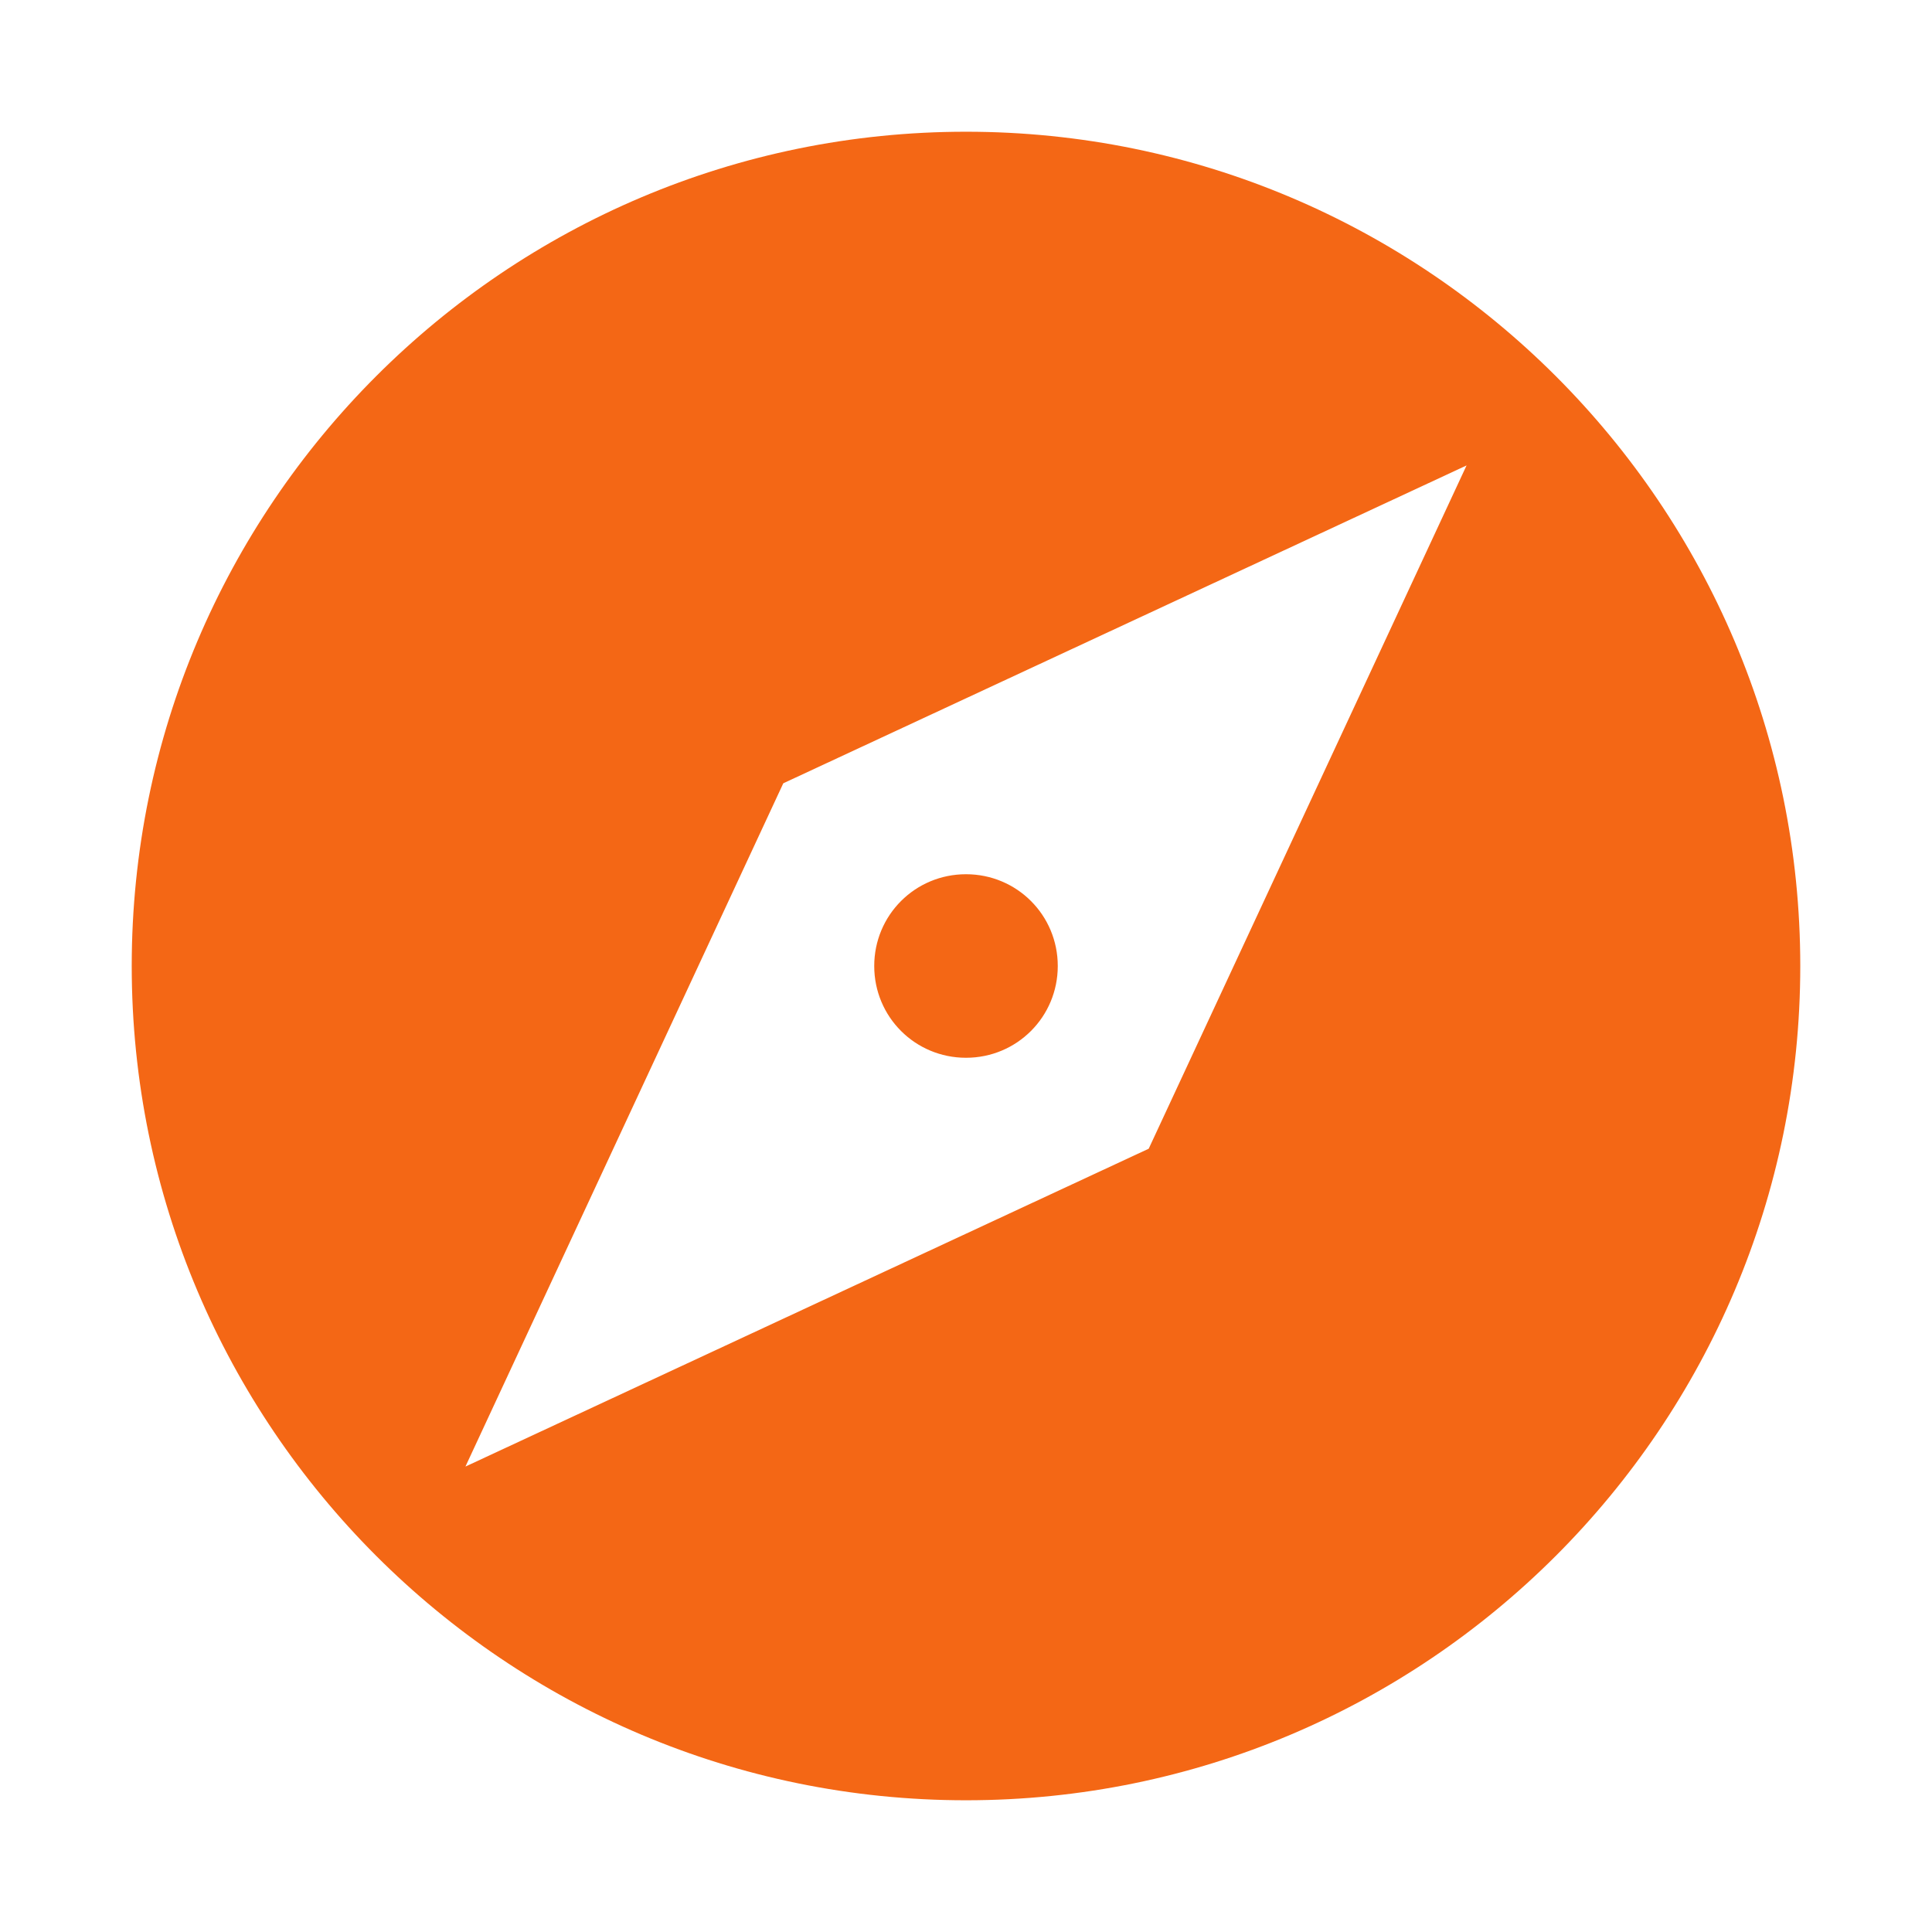
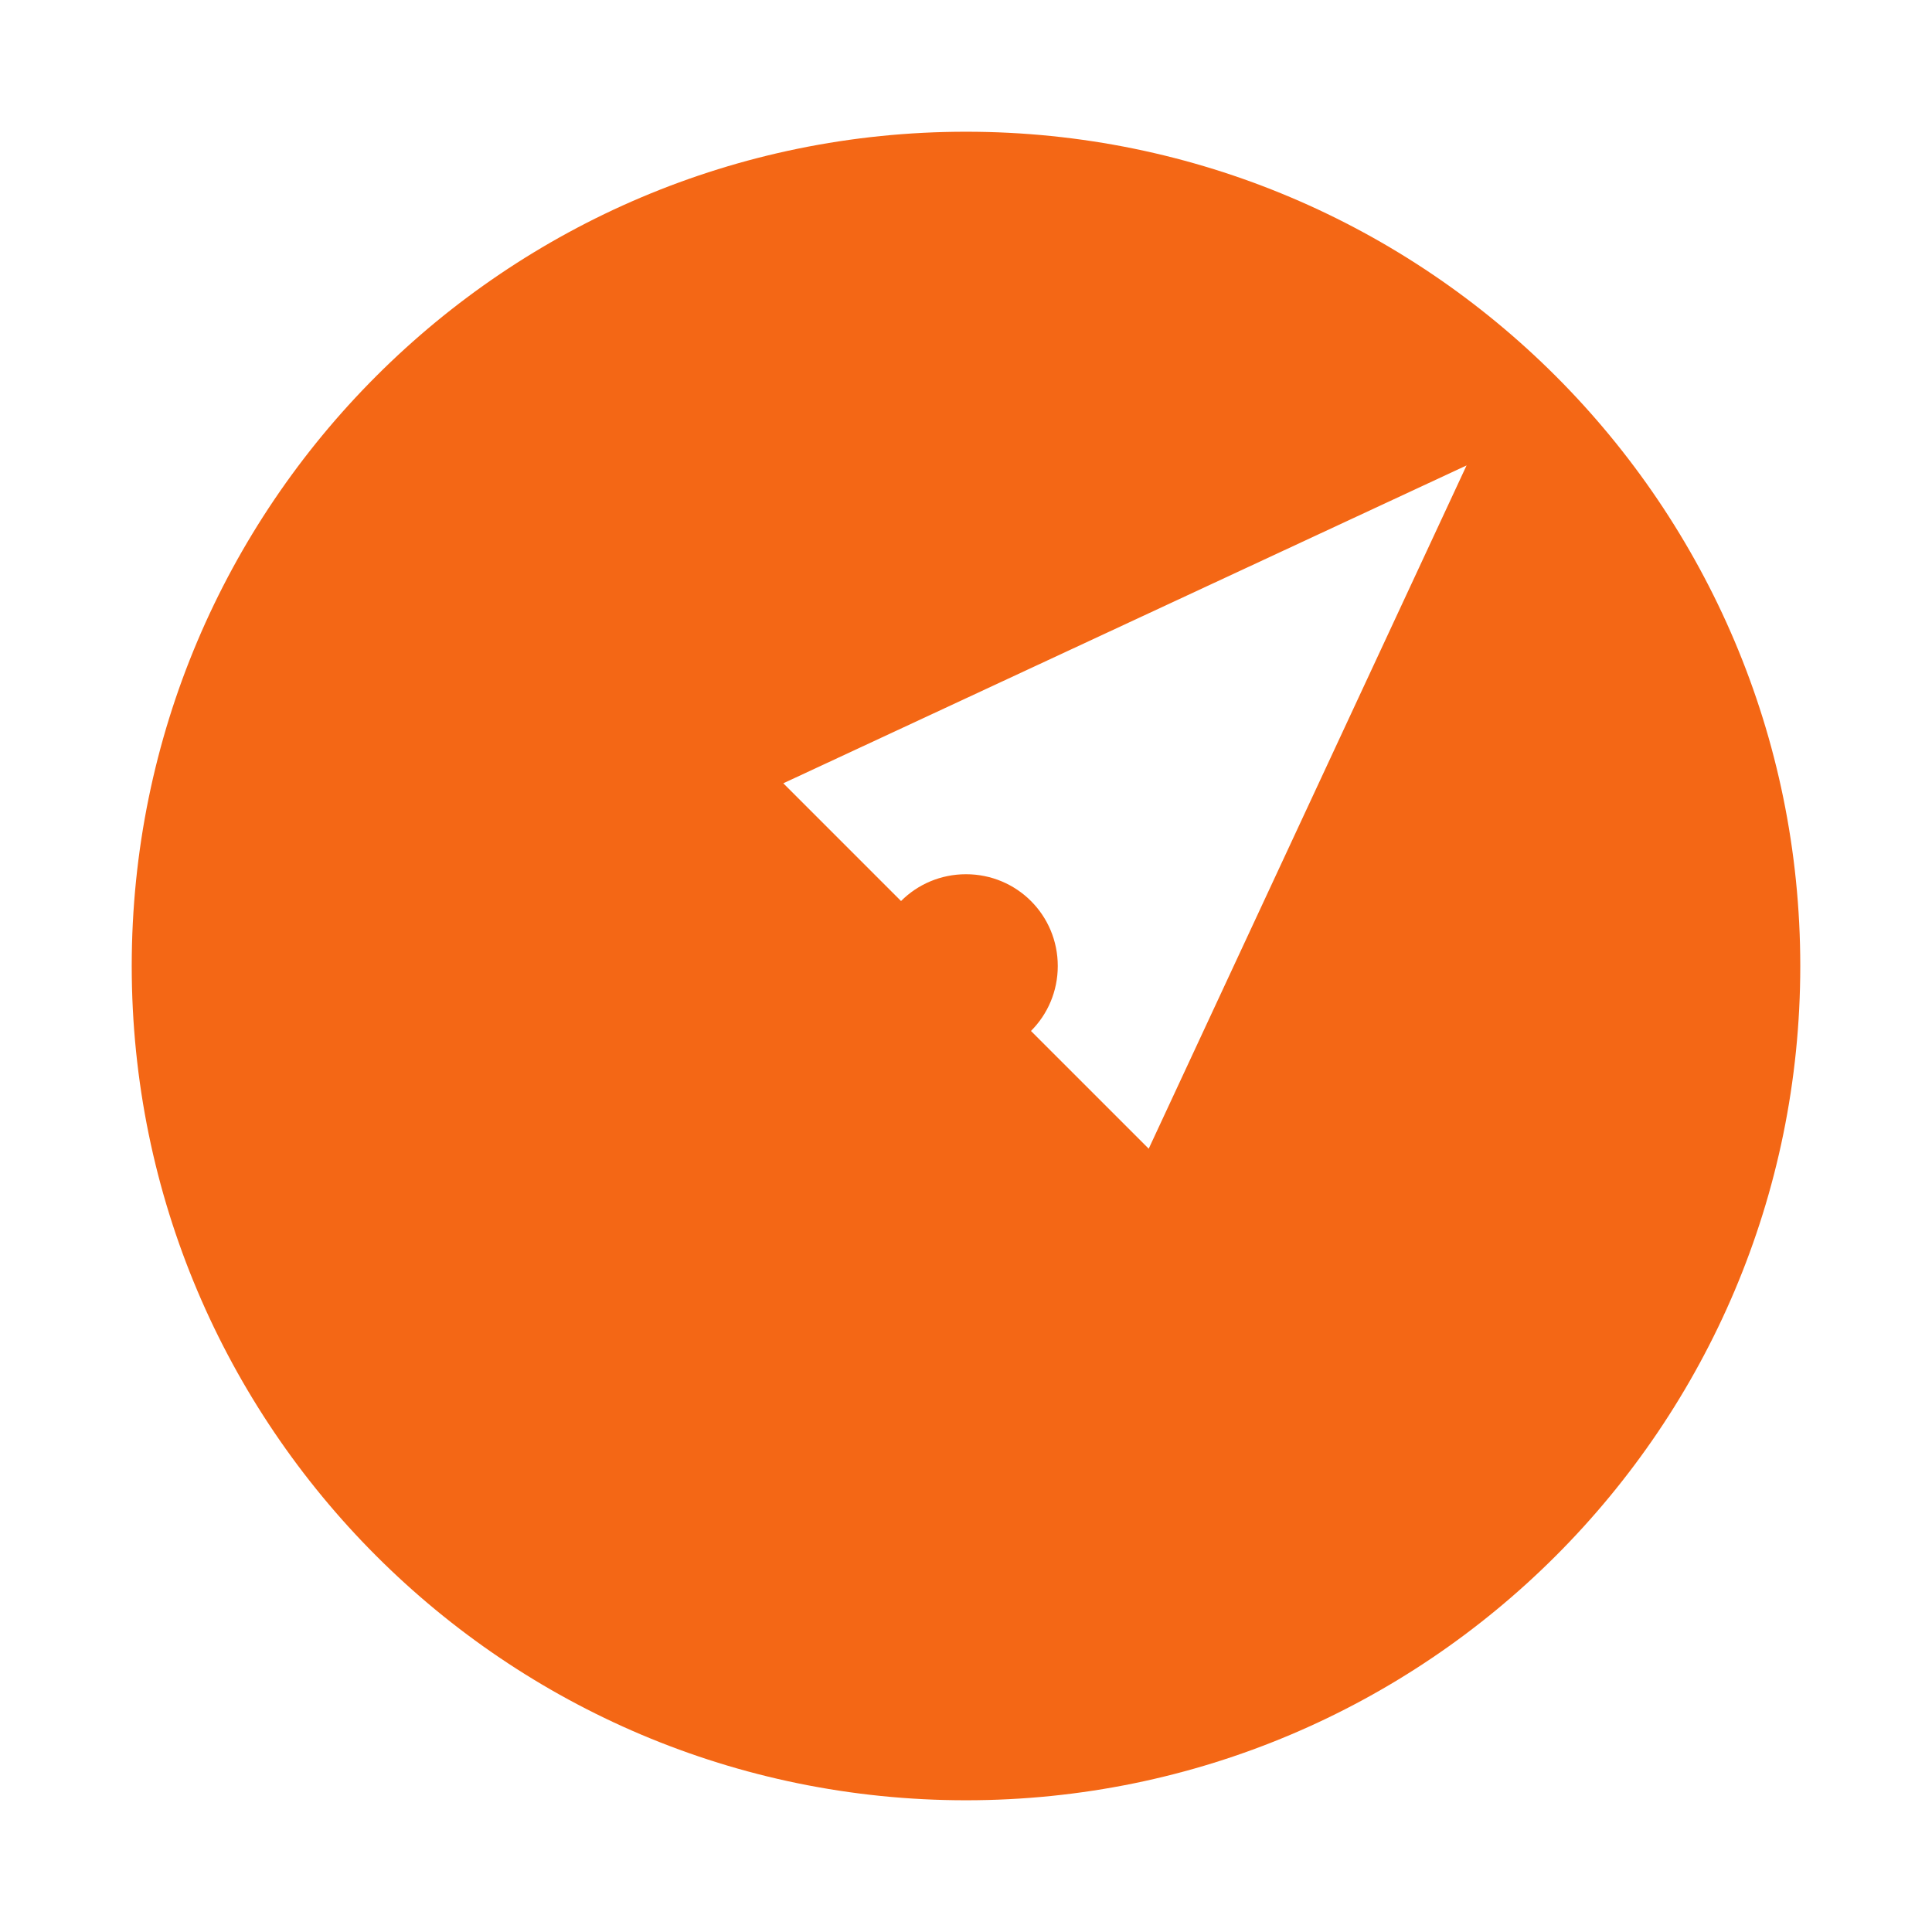
<svg xmlns="http://www.w3.org/2000/svg" width="44" height="44" viewBox="0 0 44 44" fill="none">
-   <path d="M22 19.91C20.841 19.91 19.91 20.841 19.91 22C19.91 23.159 20.841 24.09 22 24.09C23.159 24.09 24.09 23.159 24.09 22C24.09 20.841 23.159 19.91 22 19.91ZM22 3C11.512 3 3 11.512 3 22C3 32.488 11.512 41 22 41C32.488 41 41 32.488 41 22C41 11.512 32.488 3 22 3ZM26.161 26.161L10.6 33.4L17.839 17.839L33.4 10.6L26.161 26.161Z" fill="#F46715" />
+   <path d="M22 19.91C20.841 19.91 19.91 20.841 19.91 22C19.91 23.159 20.841 24.09 22 24.09C23.159 24.09 24.09 23.159 24.09 22C24.09 20.841 23.159 19.91 22 19.91ZM22 3C11.512 3 3 11.512 3 22C3 32.488 11.512 41 22 41C32.488 41 41 32.488 41 22C41 11.512 32.488 3 22 3ZM26.161 26.161L17.839 17.839L33.4 10.6L26.161 26.161Z" fill="#F46715" />
</svg>